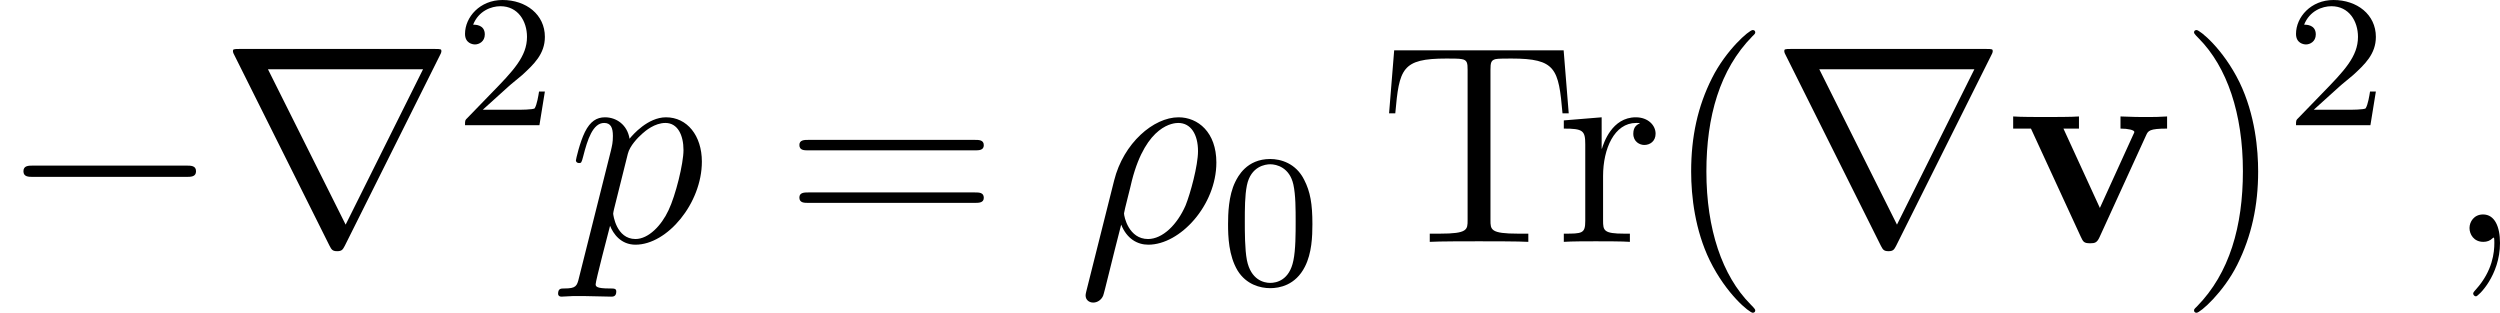
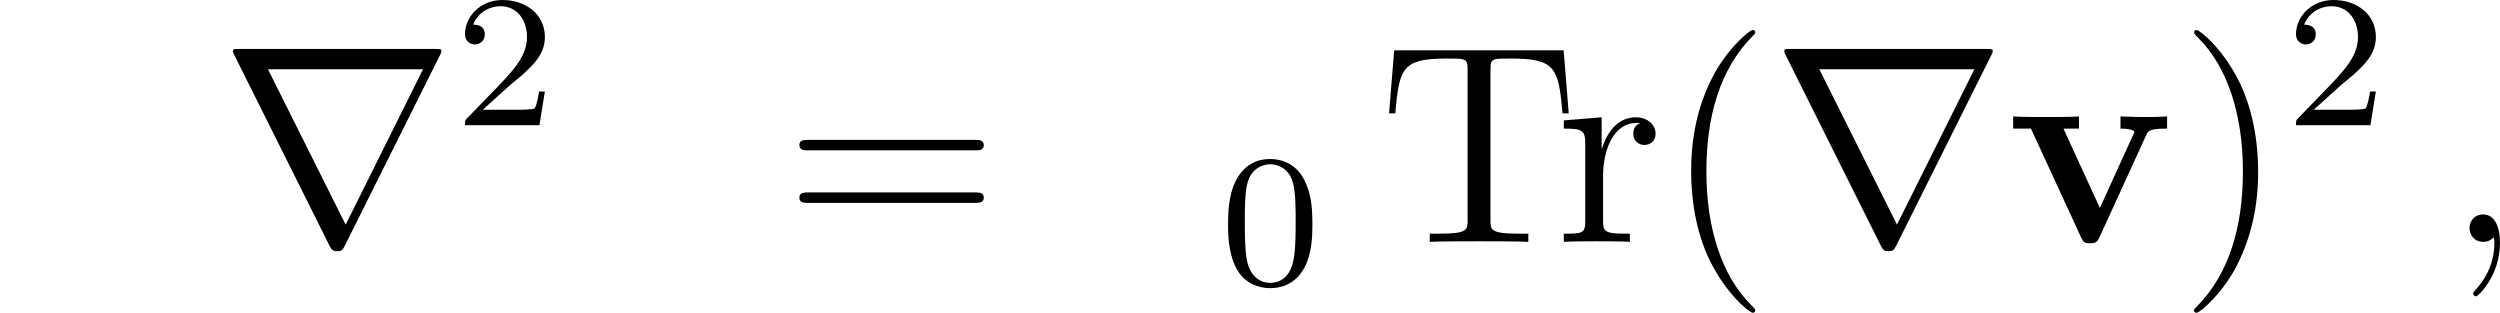
<svg xmlns="http://www.w3.org/2000/svg" xmlns:xlink="http://www.w3.org/1999/xlink" height="13.237pt" version="1.1" viewBox="179.757 82.847 105.817 13.237" width="105.817pt">
  <defs>
    <path d="M5.918 -4.519C6.001 -4.698 6.049 -4.794 6.802 -4.794V-5.308C6.372 -5.284 6.348 -5.284 5.858 -5.284C5.535 -5.284 5.511 -5.284 4.83 -5.308V-4.794C5.153 -4.794 5.416 -4.734 5.416 -4.651C5.416 -4.639 5.416 -4.627 5.356 -4.507L3.957 -1.435L2.415 -4.794H3.072V-5.308C2.798 -5.284 1.961 -5.284 1.638 -5.284C1.291 -5.284 0.598 -5.284 0.287 -5.308V-4.794H1.04L3.144 -0.227C3.252 0 3.276 0.06 3.551 0.06C3.742 0.06 3.838 0.036 3.945 -0.203L5.918 -4.519Z" id="g0-118" />
-     <path d="M0.371 2.068C0.359 2.128 0.335 2.2 0.335 2.271C0.335 2.451 0.478 2.57 0.658 2.57S1.004 2.451 1.076 2.283C1.124 2.176 1.459 0.741 1.841 -0.729C2.08 -0.132 2.523 0.12 2.989 0.12C4.34 0.12 5.87 -1.554 5.87 -3.359C5.87 -4.639 5.093 -5.272 4.268 -5.272C3.216 -5.272 1.937 -4.184 1.542 -2.594L0.371 2.068ZM2.977 -0.12C2.164 -0.12 1.961 -1.064 1.961 -1.207C1.961 -1.279 2.26 -2.415 2.295 -2.594C2.905 -4.973 4.077 -5.033 4.256 -5.033C4.794 -5.033 5.093 -4.543 5.093 -3.838C5.093 -3.228 4.77 -2.044 4.567 -1.542C4.208 -0.717 3.587 -0.12 2.977 -0.12Z" id="g2-26" />
    <path d="M2.331 0.048C2.331 -0.646 2.104 -1.16 1.614 -1.16C1.231 -1.16 1.04 -0.849 1.04 -0.586S1.219 0 1.626 0C1.781 0 1.913 -0.048 2.02 -0.155C2.044 -0.179 2.056 -0.179 2.068 -0.179C2.092 -0.179 2.092 -0.012 2.092 0.048C2.092 0.442 2.02 1.219 1.327 1.997C1.196 2.14 1.196 2.164 1.196 2.188C1.196 2.248 1.255 2.307 1.315 2.307C1.411 2.307 2.331 1.423 2.331 0.048Z" id="g2-59" />
-     <path d="M0.514 1.518C0.43 1.877 0.383 1.973 -0.108 1.973C-0.251 1.973 -0.371 1.973 -0.371 2.2C-0.371 2.224 -0.359 2.319 -0.227 2.319C-0.072 2.319 0.096 2.295 0.251 2.295H0.765C1.016 2.295 1.626 2.319 1.877 2.319C1.949 2.319 2.092 2.319 2.092 2.104C2.092 1.973 2.008 1.973 1.805 1.973C1.255 1.973 1.219 1.889 1.219 1.793C1.219 1.65 1.757 -0.406 1.829 -0.681C1.961 -0.347 2.283 0.12 2.905 0.12C4.256 0.12 5.715 -1.638 5.715 -3.395C5.715 -4.495 5.093 -5.272 4.196 -5.272C3.431 -5.272 2.786 -4.531 2.654 -4.364C2.558 -4.961 2.092 -5.272 1.614 -5.272C1.267 -5.272 0.992 -5.105 0.765 -4.651C0.55 -4.22 0.383 -3.491 0.383 -3.443S0.43 -3.335 0.514 -3.335C0.61 -3.335 0.622 -3.347 0.693 -3.622C0.873 -4.328 1.1 -5.033 1.578 -5.033C1.853 -5.033 1.949 -4.842 1.949 -4.483C1.949 -4.196 1.913 -4.077 1.865 -3.862L0.514 1.518ZM2.582 -3.73C2.666 -4.065 3.001 -4.411 3.192 -4.579C3.324 -4.698 3.718 -5.033 4.172 -5.033C4.698 -5.033 4.937 -4.507 4.937 -3.885C4.937 -3.312 4.603 -1.961 4.304 -1.339C4.005 -0.693 3.455 -0.12 2.905 -0.12C2.092 -0.12 1.961 -1.148 1.961 -1.196C1.961 -1.231 1.985 -1.327 1.997 -1.387L2.582 -3.73Z" id="g2-112" />
    <path d="M3.897 -2.542C3.897 -3.395 3.81 -3.913 3.547 -4.423C3.196 -5.125 2.55 -5.3 2.112 -5.3C1.108 -5.3 0.741 -4.551 0.63 -4.328C0.343 -3.746 0.327 -2.957 0.327 -2.542C0.327 -2.016 0.351 -1.211 0.733 -0.574C1.1 0.016 1.69 0.167 2.112 0.167C2.495 0.167 3.18 0.048 3.579 -0.741C3.873 -1.315 3.897 -2.024 3.897 -2.542ZM2.112 -0.056C1.841 -0.056 1.291 -0.183 1.124 -1.02C1.036 -1.474 1.036 -2.224 1.036 -2.638C1.036 -3.188 1.036 -3.746 1.124 -4.184C1.291 -4.997 1.913 -5.077 2.112 -5.077C2.383 -5.077 2.933 -4.941 3.092 -4.216C3.188 -3.778 3.188 -3.18 3.188 -2.638C3.188 -2.168 3.188 -1.451 3.092 -1.004C2.925 -0.167 2.375 -0.056 2.112 -0.056Z" id="g3-48" />
    <path d="M2.248 -1.626C2.375 -1.745 2.71 -2.008 2.837 -2.12C3.332 -2.574 3.802 -3.013 3.802 -3.738C3.802 -4.686 3.005 -5.3 2.008 -5.3C1.052 -5.3 0.422 -4.575 0.422 -3.866C0.422 -3.475 0.733 -3.419 0.845 -3.419C1.012 -3.419 1.259 -3.539 1.259 -3.842C1.259 -4.256 0.861 -4.256 0.765 -4.256C0.996 -4.838 1.53 -5.037 1.921 -5.037C2.662 -5.037 3.045 -4.407 3.045 -3.738C3.045 -2.909 2.463 -2.303 1.522 -1.339L0.518 -0.303C0.422 -0.215 0.422 -0.199 0.422 0H3.571L3.802 -1.427H3.555C3.531 -1.267 3.467 -0.869 3.371 -0.717C3.324 -0.654 2.718 -0.654 2.59 -0.654H1.172L2.248 -1.626Z" id="g3-50" />
    <path d="M3.885 2.905C3.885 2.869 3.885 2.845 3.682 2.642C2.487 1.435 1.817 -0.538 1.817 -2.977C1.817 -5.296 2.379 -7.293 3.766 -8.703C3.885 -8.811 3.885 -8.835 3.885 -8.871C3.885 -8.942 3.826 -8.966 3.778 -8.966C3.622 -8.966 2.642 -8.106 2.056 -6.934C1.447 -5.727 1.172 -4.447 1.172 -2.977C1.172 -1.913 1.339 -0.49 1.961 0.789C2.666 2.224 3.646 3.001 3.778 3.001C3.826 3.001 3.885 2.977 3.885 2.905Z" id="g4-40" />
    <path d="M3.371 -2.977C3.371 -3.885 3.252 -5.368 2.582 -6.755C1.877 -8.189 0.897 -8.966 0.765 -8.966C0.717 -8.966 0.658 -8.942 0.658 -8.871C0.658 -8.835 0.658 -8.811 0.861 -8.608C2.056 -7.4 2.726 -5.428 2.726 -2.989C2.726 -0.669 2.164 1.327 0.777 2.738C0.658 2.845 0.658 2.869 0.658 2.905C0.658 2.977 0.717 3.001 0.765 3.001C0.921 3.001 1.901 2.14 2.487 0.968C3.096 -0.251 3.371 -1.542 3.371 -2.977Z" id="g4-41" />
    <path d="M8.07 -3.873C8.237 -3.873 8.452 -3.873 8.452 -4.089C8.452 -4.316 8.249 -4.316 8.07 -4.316H1.028C0.861 -4.316 0.646 -4.316 0.646 -4.101C0.646 -3.873 0.849 -3.873 1.028 -3.873H8.07ZM8.07 -1.65C8.237 -1.65 8.452 -1.65 8.452 -1.865C8.452 -2.092 8.249 -2.092 8.07 -2.092H1.028C0.861 -2.092 0.646 -2.092 0.646 -1.877C0.646 -1.65 0.849 -1.65 1.028 -1.65H8.07Z" id="g4-61" />
    <path d="M7.807 -8.106H0.634L0.418 -5.44H0.681C0.849 -7.329 0.956 -7.759 2.845 -7.759C3.061 -7.759 3.395 -7.759 3.491 -7.735C3.73 -7.699 3.742 -7.556 3.742 -7.281V-0.921C3.742 -0.514 3.742 -0.347 2.57 -0.347H2.14V0C2.523 -0.024 3.754 -0.024 4.22 -0.024S5.93 -0.024 6.312 0V-0.347H5.882C4.71 -0.347 4.71 -0.514 4.71 -0.921V-7.281C4.71 -7.58 4.734 -7.687 4.926 -7.735C5.021 -7.759 5.368 -7.759 5.595 -7.759C7.484 -7.759 7.592 -7.329 7.759 -5.44H8.022L7.807 -8.106Z" id="g4-84" />
    <path d="M1.997 -2.786C1.997 -3.945 2.475 -5.033 3.395 -5.033C3.491 -5.033 3.515 -5.033 3.563 -5.021C3.467 -4.973 3.276 -4.902 3.276 -4.579C3.276 -4.232 3.551 -4.101 3.742 -4.101C3.981 -4.101 4.22 -4.256 4.22 -4.579C4.22 -4.937 3.897 -5.272 3.383 -5.272C2.367 -5.272 2.02 -4.172 1.949 -3.945H1.937V-5.272L0.335 -5.141V-4.794C1.148 -4.794 1.243 -4.71 1.243 -4.125V-0.885C1.243 -0.347 1.112 -0.347 0.335 -0.347V0C0.669 -0.024 1.327 -0.024 1.686 -0.024C2.008 -0.024 2.857 -0.024 3.132 0V-0.347H2.893C2.02 -0.347 1.997 -0.478 1.997 -0.909V-2.786Z" id="g4-114" />
-     <path d="M7.878 -2.75C8.082 -2.75 8.297 -2.75 8.297 -2.989S8.082 -3.228 7.878 -3.228H1.411C1.207 -3.228 0.992 -3.228 0.992 -2.989S1.207 -2.75 1.411 -2.75H7.878Z" id="g1-0" />
    <path d="M9.325 -7.902C9.349 -7.938 9.385 -8.022 9.385 -8.07C9.385 -8.153 9.373 -8.165 9.098 -8.165H0.849C0.574 -8.165 0.562 -8.153 0.562 -8.07C0.562 -8.022 0.598 -7.938 0.622 -7.902L4.651 0.167C4.734 0.323 4.77 0.395 4.973 0.395S5.212 0.323 5.296 0.167L9.325 -7.902ZM2.044 -7.305H8.608L5.332 -0.729L2.044 -7.305Z" id="g1-114" />
  </defs>
  <g id="page1">
    <use x="179.757" xlink:href="#g1-0" y="93.084" />
    <use x="189.055" xlink:href="#g1-114" y="93.084" />
    <use x="199.018" xlink:href="#g3-50" y="88.147" />
    <use x="203.75" xlink:href="#g2-112" y="93.084" />
    <use x="212.946" xlink:href="#g4-61" y="93.084" />
    <use x="225.372" xlink:href="#g2-26" y="93.084" />
    <use x="231.41" xlink:href="#g3-48" y="94.877" />
    <use x="238.134" xlink:href="#g4-84" y="93.084" />
    <use x="245.613" xlink:href="#g4-114" y="93.084" />
    <use x="250.166" xlink:href="#g4-40" y="93.084" />
    <use x="254.718" xlink:href="#g1-114" y="93.084" />
    <use x="264.681" xlink:href="#g0-118" y="93.084" />
    <use x="271.966" xlink:href="#g4-41" y="93.084" />
    <use x="276.518" xlink:href="#g3-50" y="88.147" />
    <use x="283.243" xlink:href="#g2-59" y="93.084" />
  </g>
</svg>